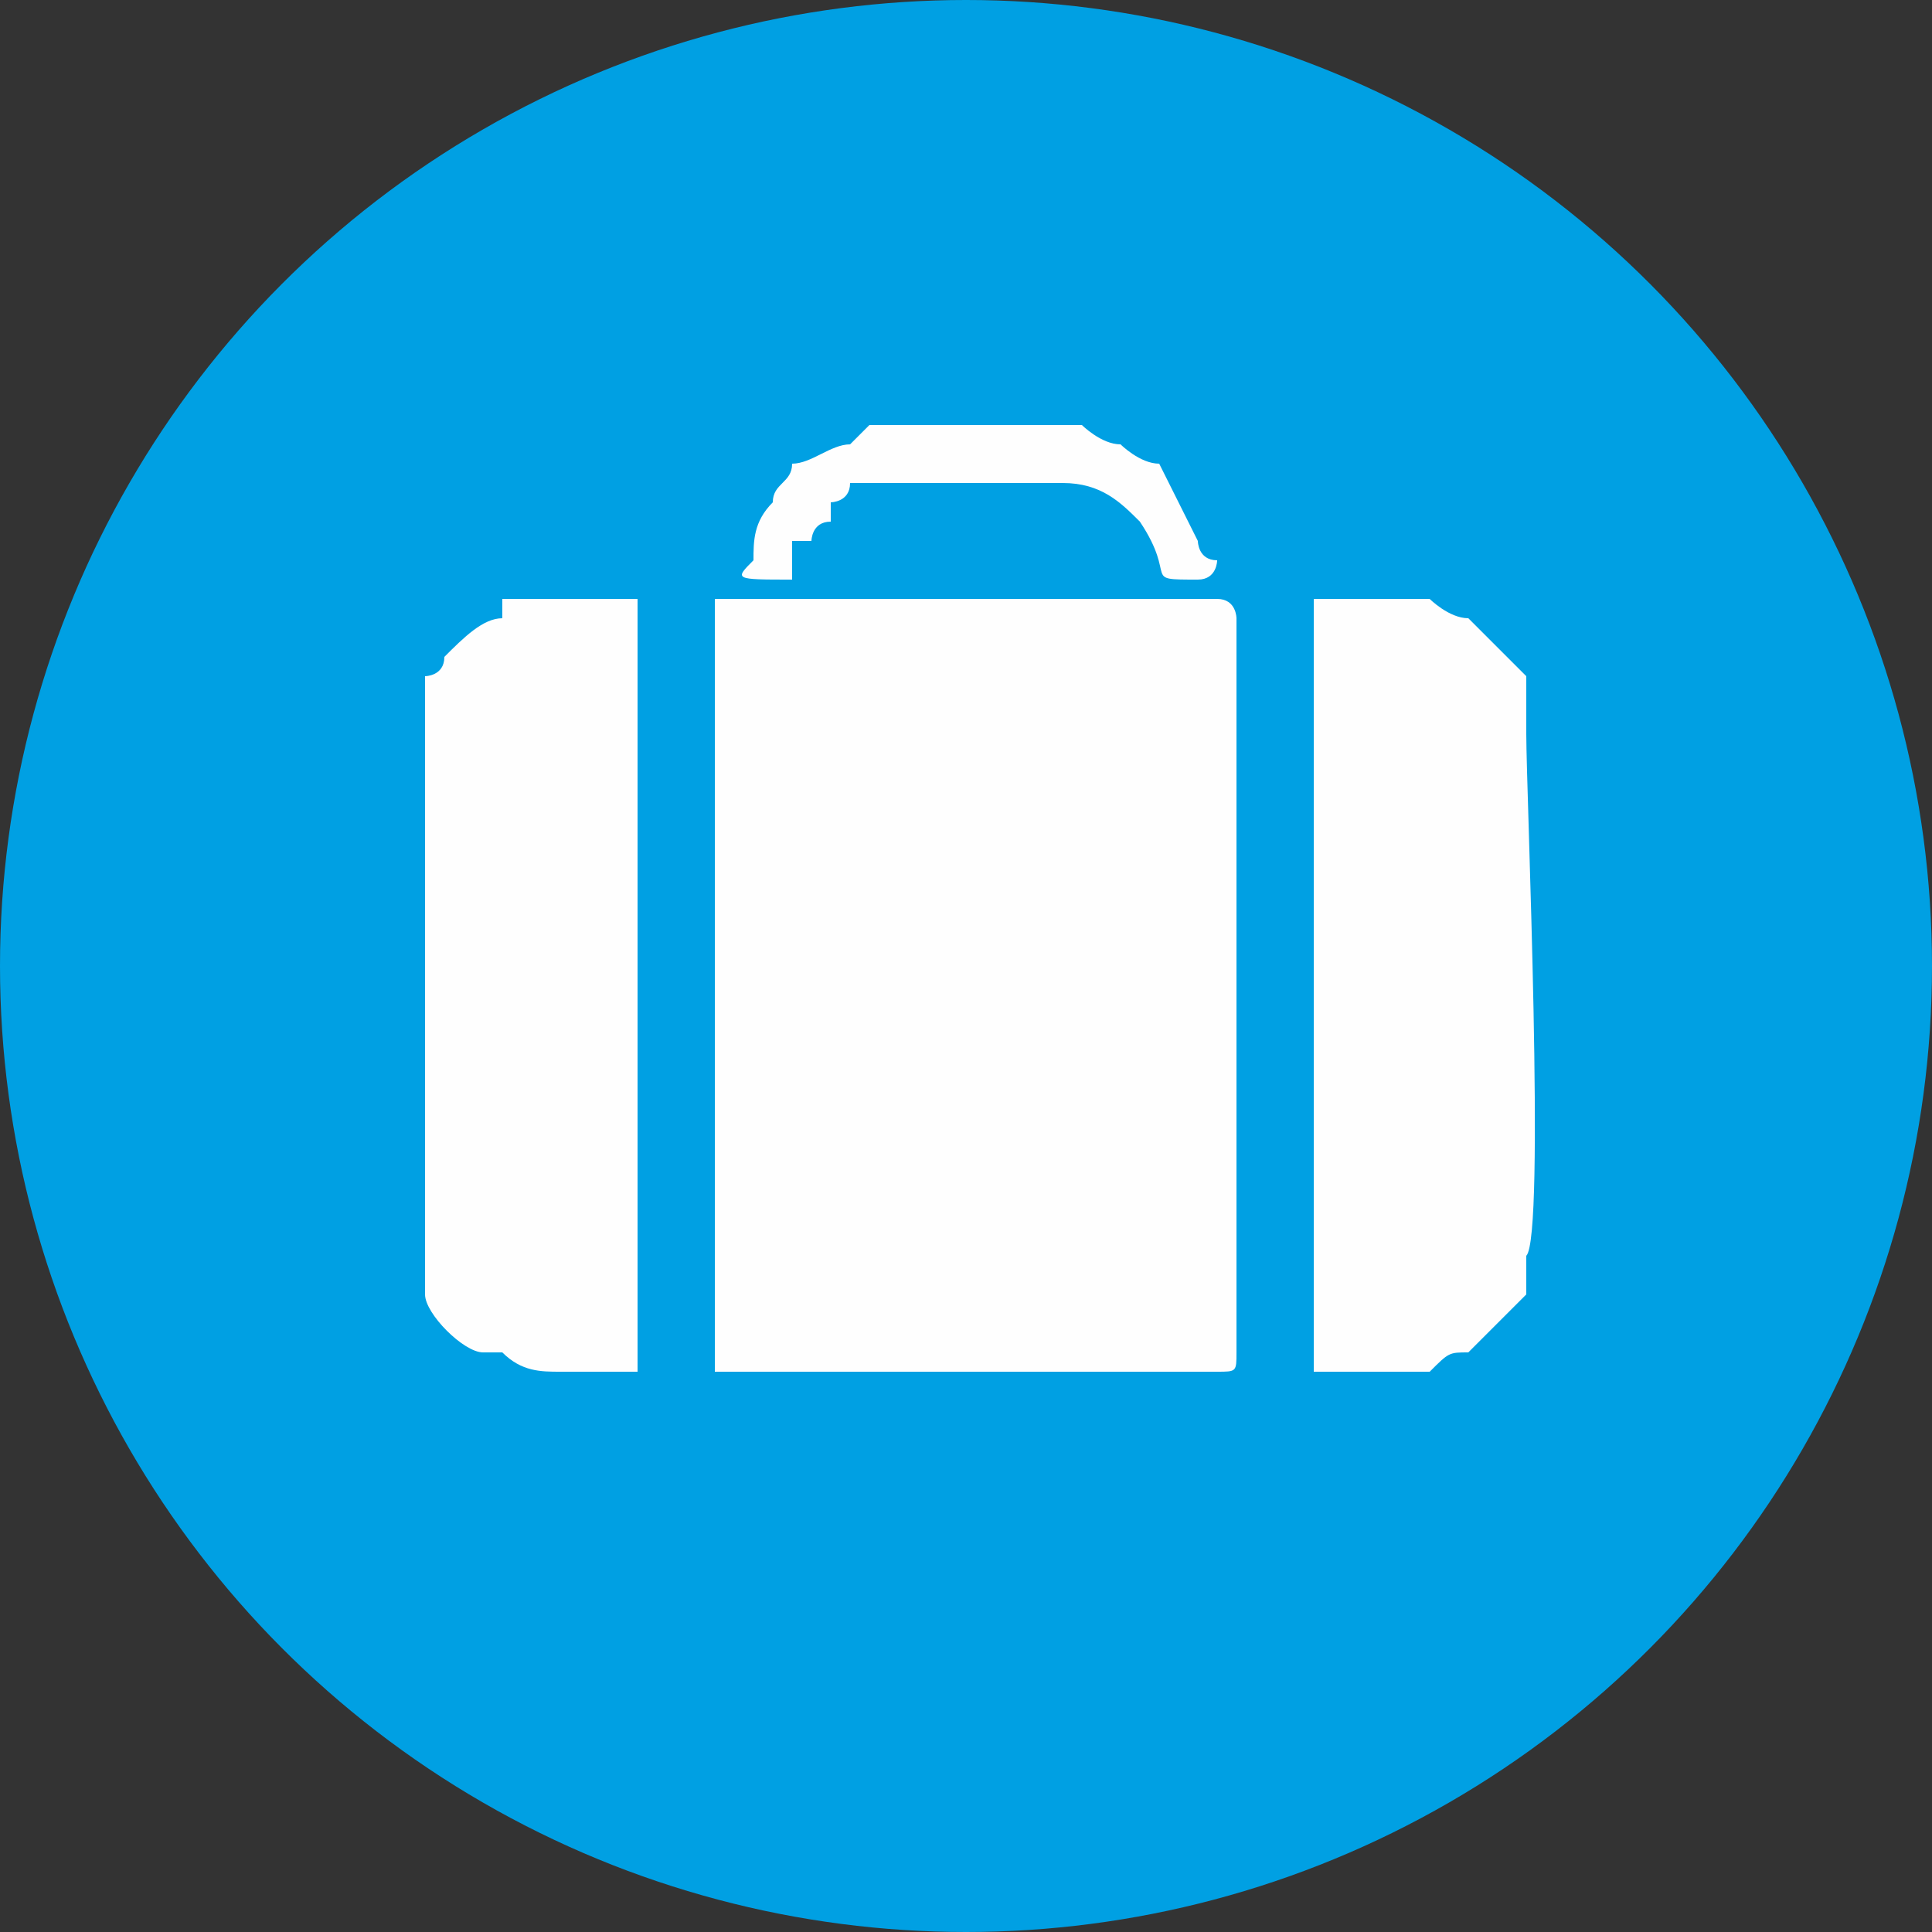
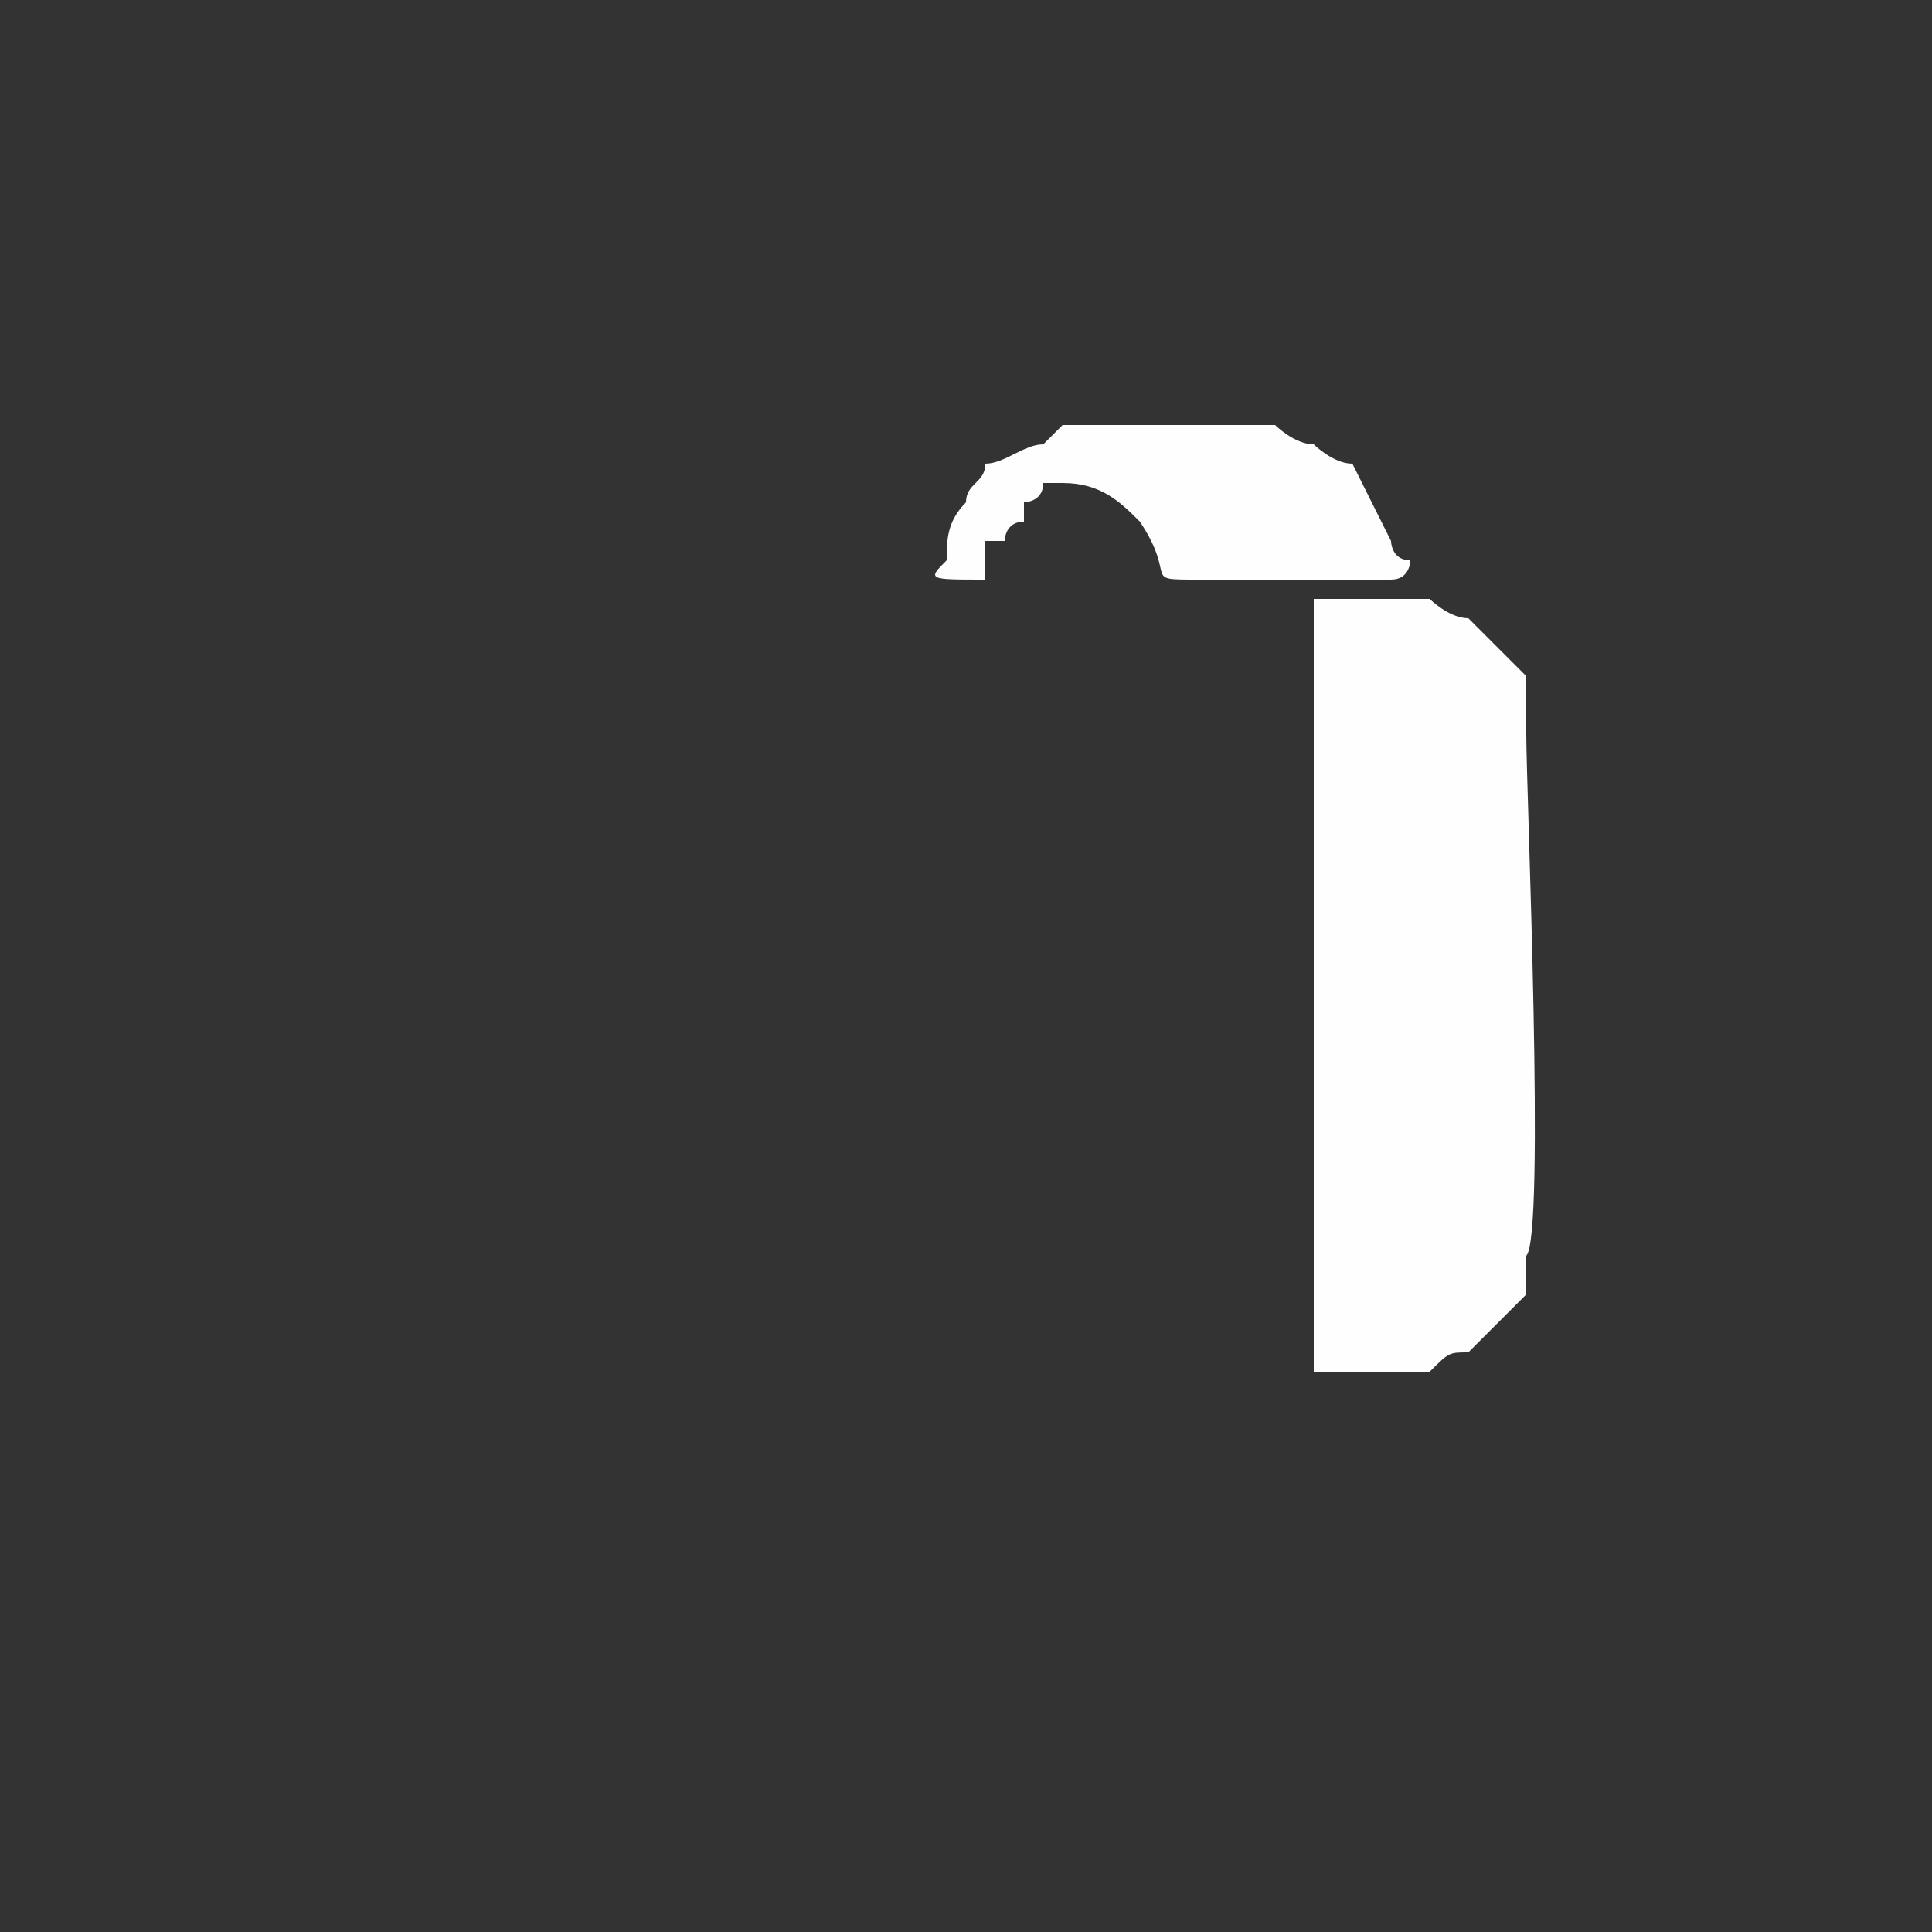
<svg xmlns="http://www.w3.org/2000/svg" xml:space="preserve" width="0.45in" height="0.45in" version="1.1" style="shape-rendering:geometricPrecision; text-rendering:geometricPrecision; image-rendering:optimizeQuality; fill-rule:evenodd; clip-rule:evenodd" viewBox="0 0 100 100">
  <rect x="0" y="0" width="100" height="100" fill="#333333" stroke="none" />
  <defs>
    <style type="text/css">
   
    .fil1 {fill:#FEFEFE}
    .fil0 {fill:#00A0E3}
   
  </style>
  </defs>
  <g id="Layer_x0020_1">
-     <circle class="fil0" cx="50" cy="50" r="50" />
-     <path class="fil1" d="M64 32c0,13 0,25 0,38 0,1 0,1 -1,1l-25 0c-1,0 -1,0 -1,0 0,-14 0,-26 0,-40 0,0 0,0 1,0l25 0c1,0 1,1 1,1z" />
    <path class="fil1" d="M79 38c0,3 1,26 0,27 0,0 0,2 0,2 -1,1 -1,1 -2,2l-1 1c-1,0 -1,0 -2,1 -1,0 -4,0 -6,0 0,0 0,0 0,0l0 -40c0,0 0,0 0,0 0,0 1,0 1,0l2 0c1,0 0,0 2,0 0,0 0,0 1,0 0,0 1,1 2,1 1,1 2,2 3,3 0,0 0,0 0,1 0,0 0,1 0,2z" />
-     <path class="fil1" d="M22 67l0 -32 0 0c0,0 1,0 1,-1 1,-1 2,-2 3,-2l0 -1c1,0 2,0 3,0 1,0 4,0 4,0 0,0 0,40 0,40 0,0 -3,0 -4,0 -1,0 -2,0 -3,-1 0,0 0,0 -1,0 -1,0 -3,-2 -3,-3l0 0z" />
-     <path class="fil1" d="M62 30c-3,0 -1,0 -3,-3 0,0 0,0 0,0 -1,-1 -2,-2 -4,-2l-10 0c0,0 0,0 -1,0 0,1 -1,1 -1,1 0,0 0,0 0,1 -1,0 -1,1 -1,1 -1,0 -1,0 -1,0 0,0 0,1 0,1l0 0c0,0 0,0 0,1 0,0 0,0 0,0 -3,0 -3,0 -2,-1 0,-1 0,-2 1,-3 0,0 0,0 0,0 0,-1 1,-1 1,-2 1,0 2,-1 3,-1 0,0 1,-1 1,-1l11 0c0,0 1,1 2,1 0,0 1,1 2,1l0 0c1,2 1,2 2,4 0,0 0,1 1,1 0,0 0,1 -1,1z" />
+     <path class="fil1" d="M62 30c-3,0 -1,0 -3,-3 0,0 0,0 0,0 -1,-1 -2,-2 -4,-2c0,0 0,0 -1,0 0,1 -1,1 -1,1 0,0 0,0 0,1 -1,0 -1,1 -1,1 -1,0 -1,0 -1,0 0,0 0,1 0,1l0 0c0,0 0,0 0,1 0,0 0,0 0,0 -3,0 -3,0 -2,-1 0,-1 0,-2 1,-3 0,0 0,0 0,0 0,-1 1,-1 1,-2 1,0 2,-1 3,-1 0,0 1,-1 1,-1l11 0c0,0 1,1 2,1 0,0 1,1 2,1l0 0c1,2 1,2 2,4 0,0 0,1 1,1 0,0 0,1 -1,1z" />
  </g>
</svg>